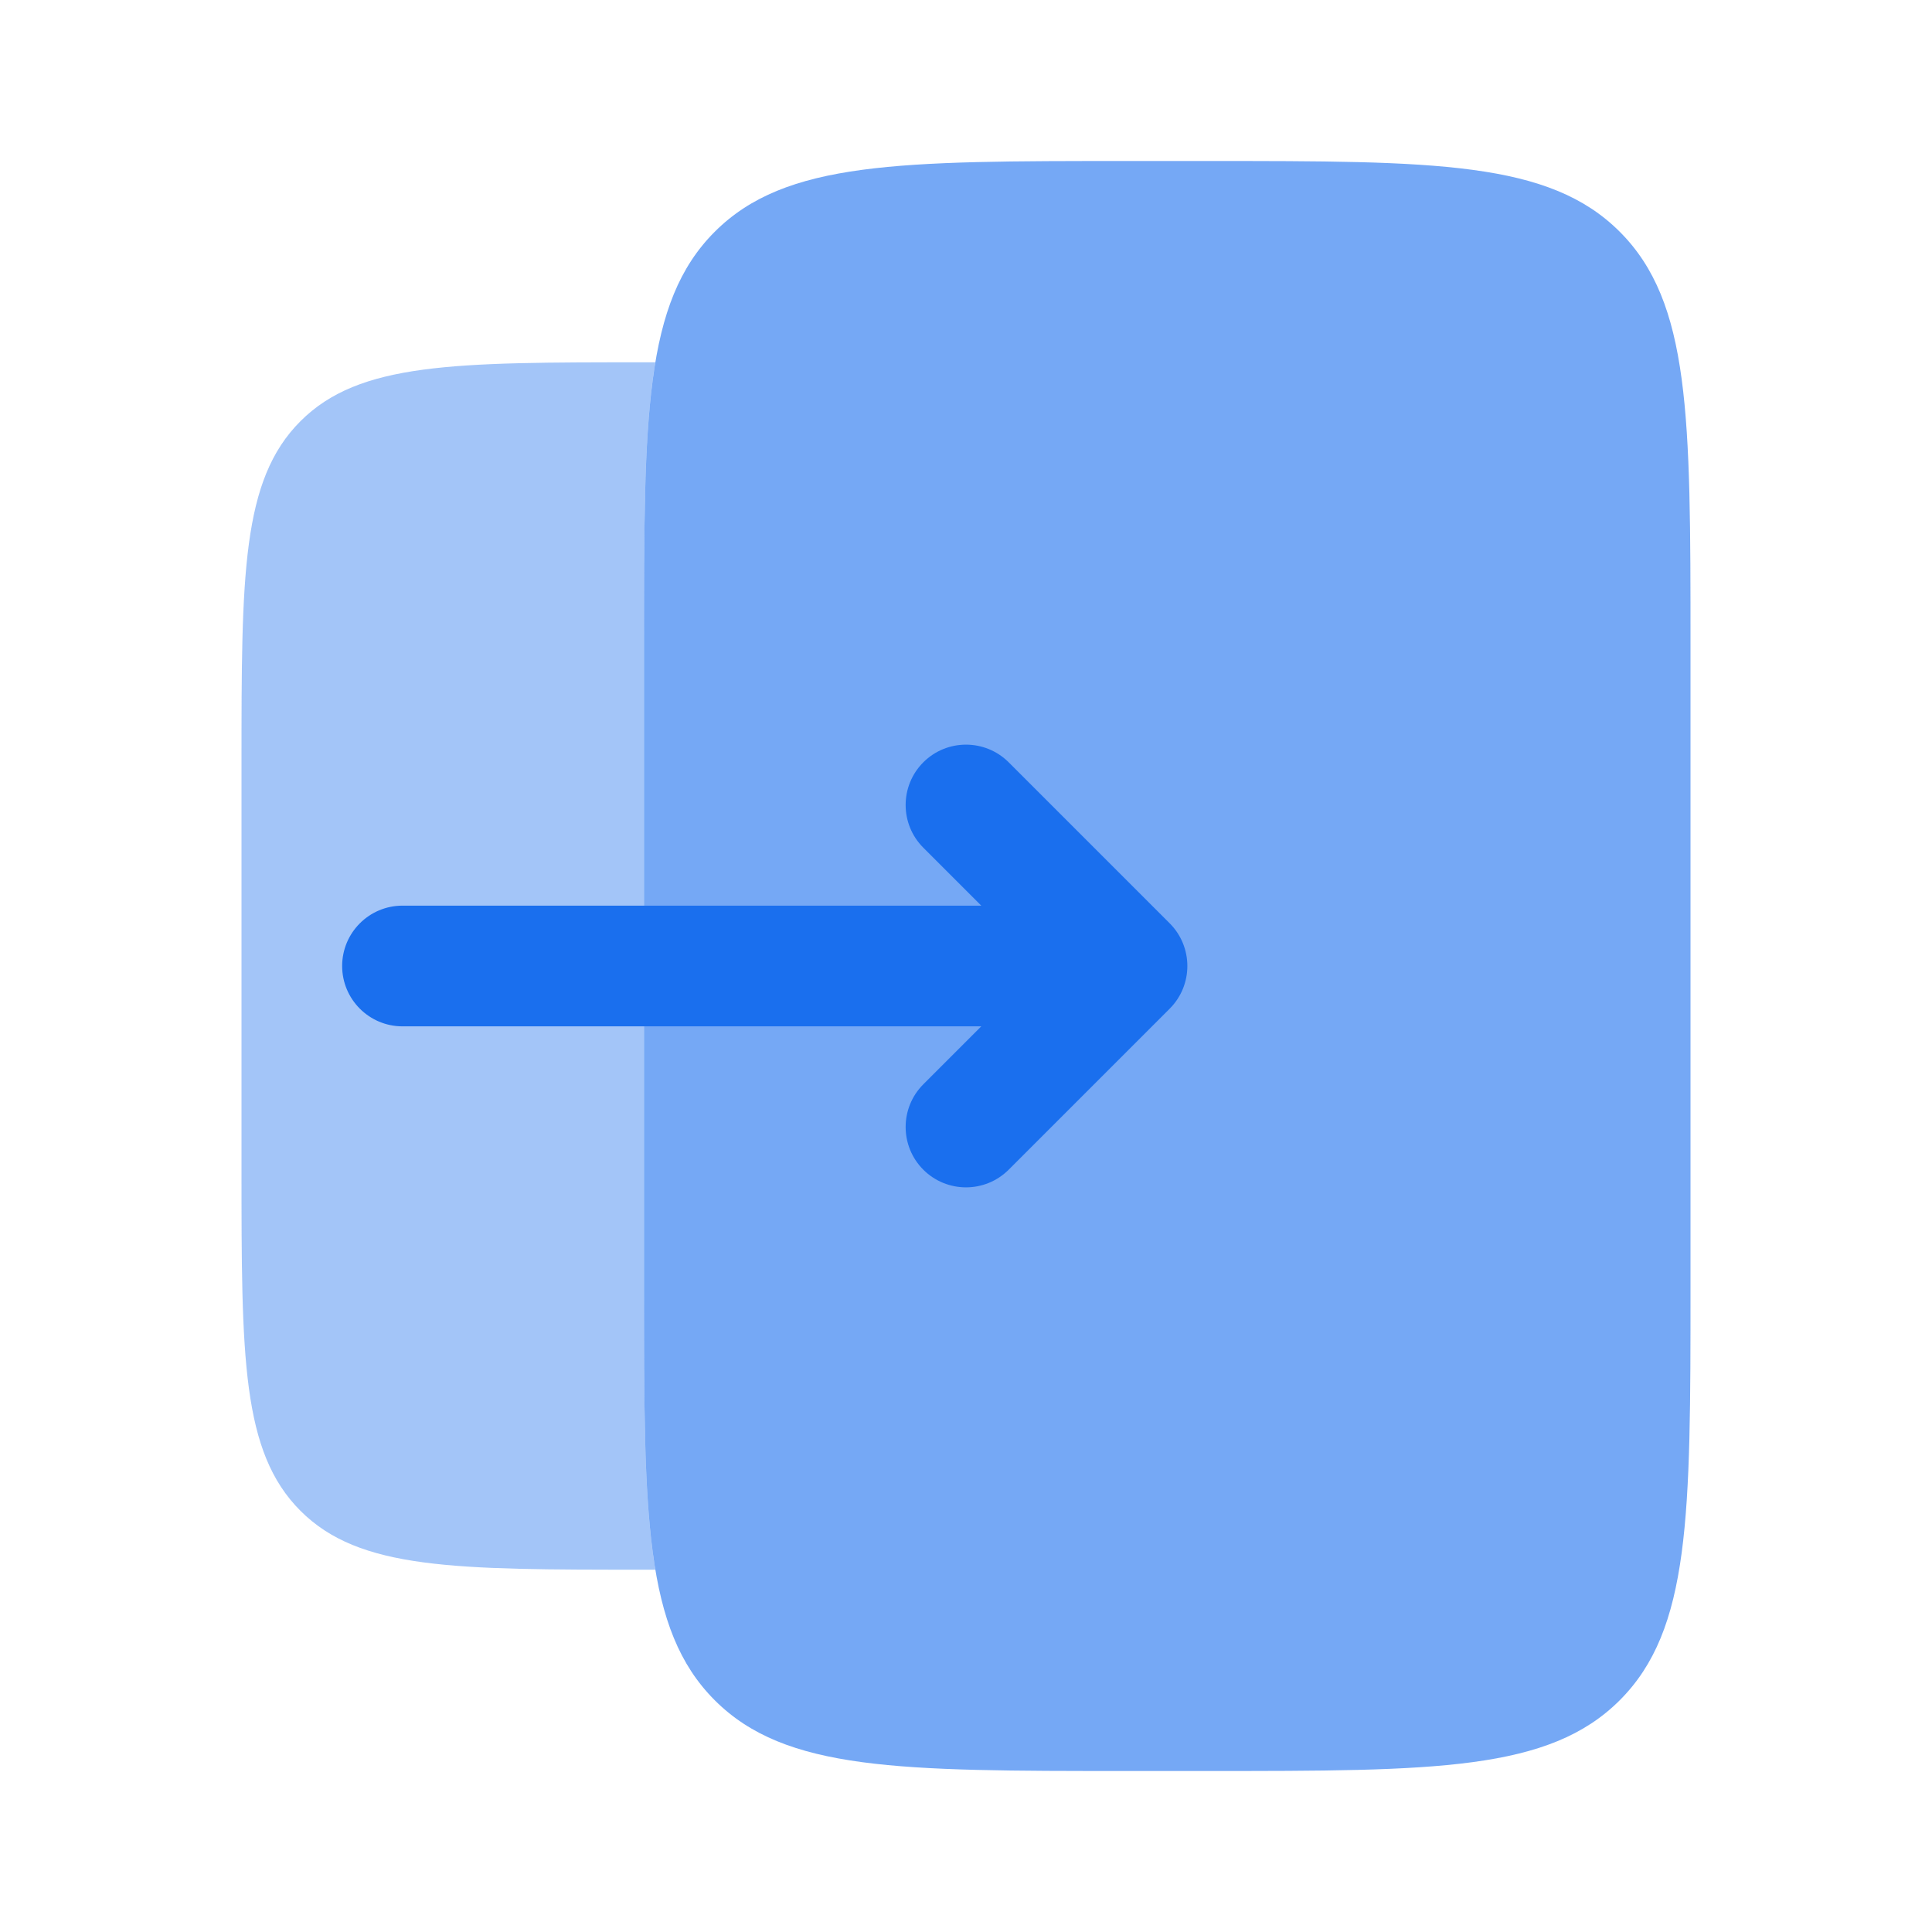
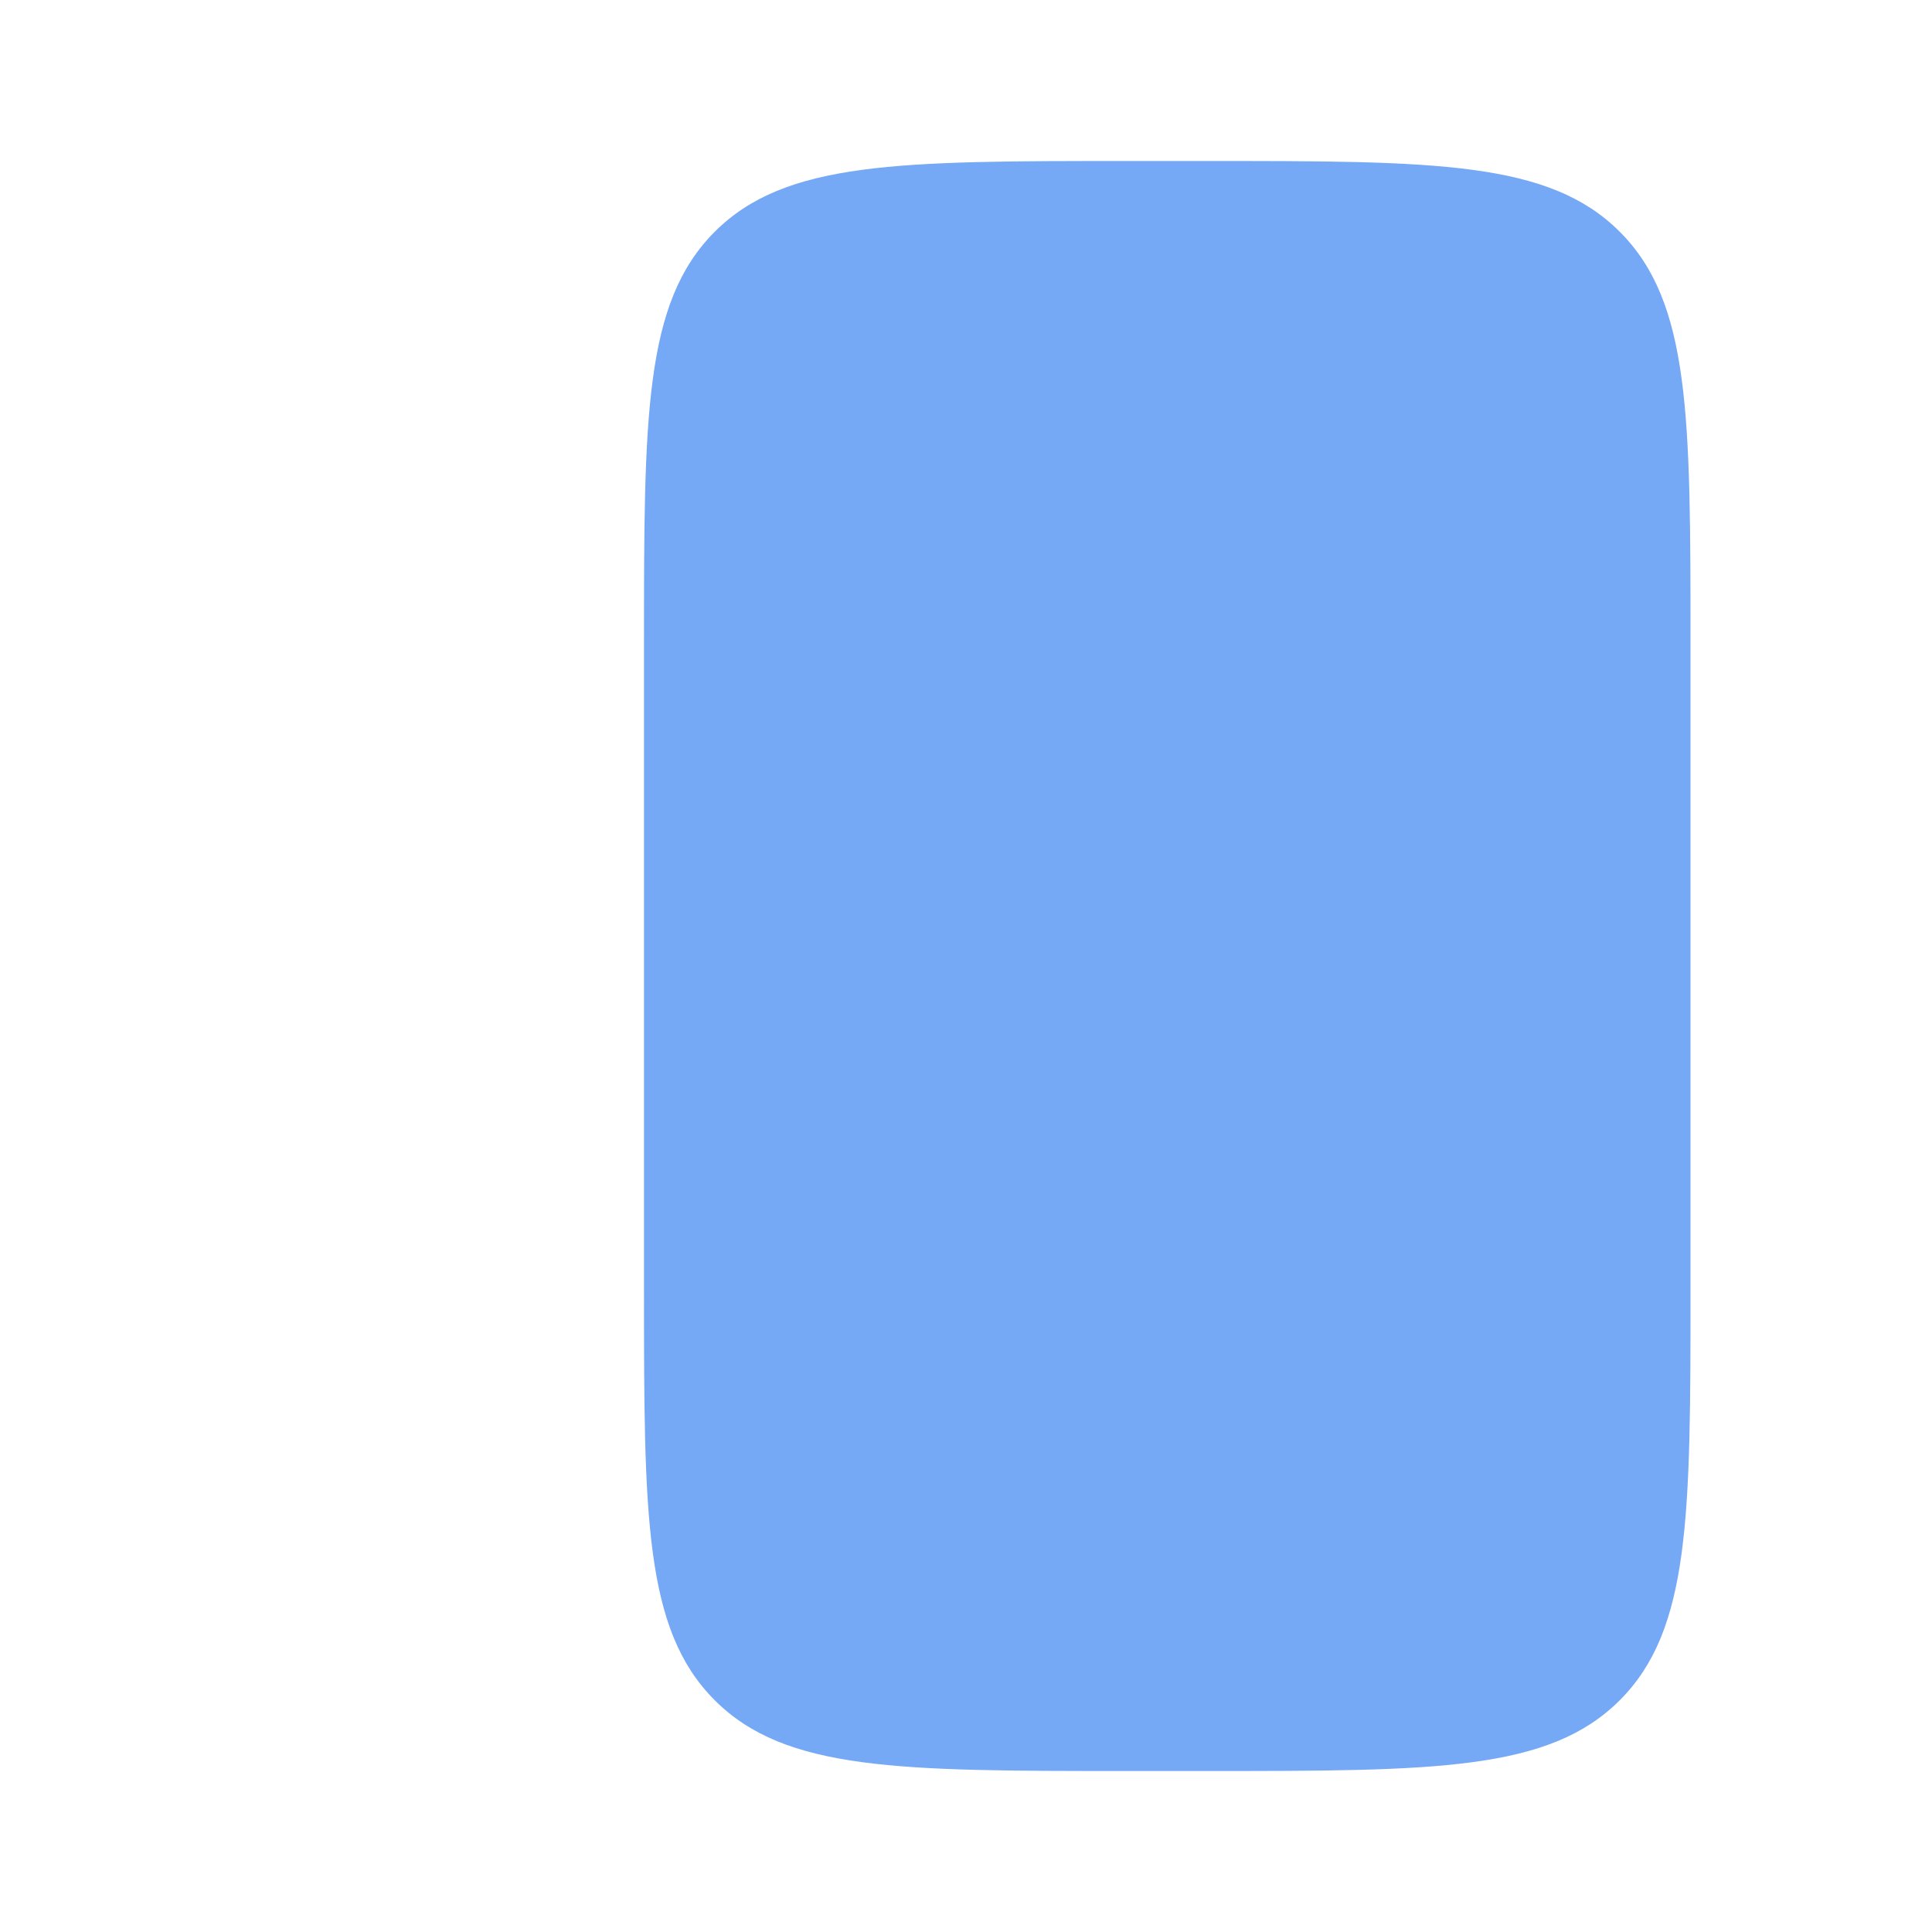
<svg xmlns="http://www.w3.org/2000/svg" width="21" height="21" viewBox="0 0 21 21" fill="none">
  <path opacity="0.6" d="M13.125 1.75H12.25C9.775 1.75 8.538 1.75 7.769 2.519C7 3.288 7 4.525 7 7V14C7 16.475 7 17.712 7.769 18.481C8.538 19.25 9.775 19.25 12.25 19.25H13.125C15.6 19.25 16.837 19.25 17.606 18.481C18.375 17.712 18.375 16.475 18.375 14V7C18.375 4.525 18.375 3.288 17.606 2.519C16.837 1.75 15.6 1.75 13.125 1.75Z" fill="#1A6FEE" />
-   <path opacity="0.4" d="M7 7C7 5.655 7 4.675 7.123 3.938H7C4.938 3.938 3.906 3.938 3.266 4.578C2.625 5.219 2.625 6.25 2.625 8.312V12.688C2.625 14.75 2.625 15.781 3.266 16.422C3.906 17.062 4.938 17.062 7 17.062H7.123C7 16.325 7 15.345 7 14V11.156V9.844V7Z" fill="#1A6FEE" />
-   <path fill-rule="evenodd" clip-rule="evenodd" d="M12.714 10.036C12.97 10.292 12.97 10.708 12.714 10.964L10.964 12.714C10.708 12.97 10.292 12.97 10.036 12.714C9.78 12.458 9.78 12.042 10.036 11.786L10.666 11.156L4.375 11.156C4.013 11.156 3.719 10.862 3.719 10.5C3.719 10.138 4.013 9.844 4.375 9.844L10.666 9.844L10.036 9.214C9.78 8.958 9.78 8.542 10.036 8.286C10.292 8.03 10.708 8.03 10.964 8.286L12.714 10.036Z" fill="#1A6FEE" />
</svg>